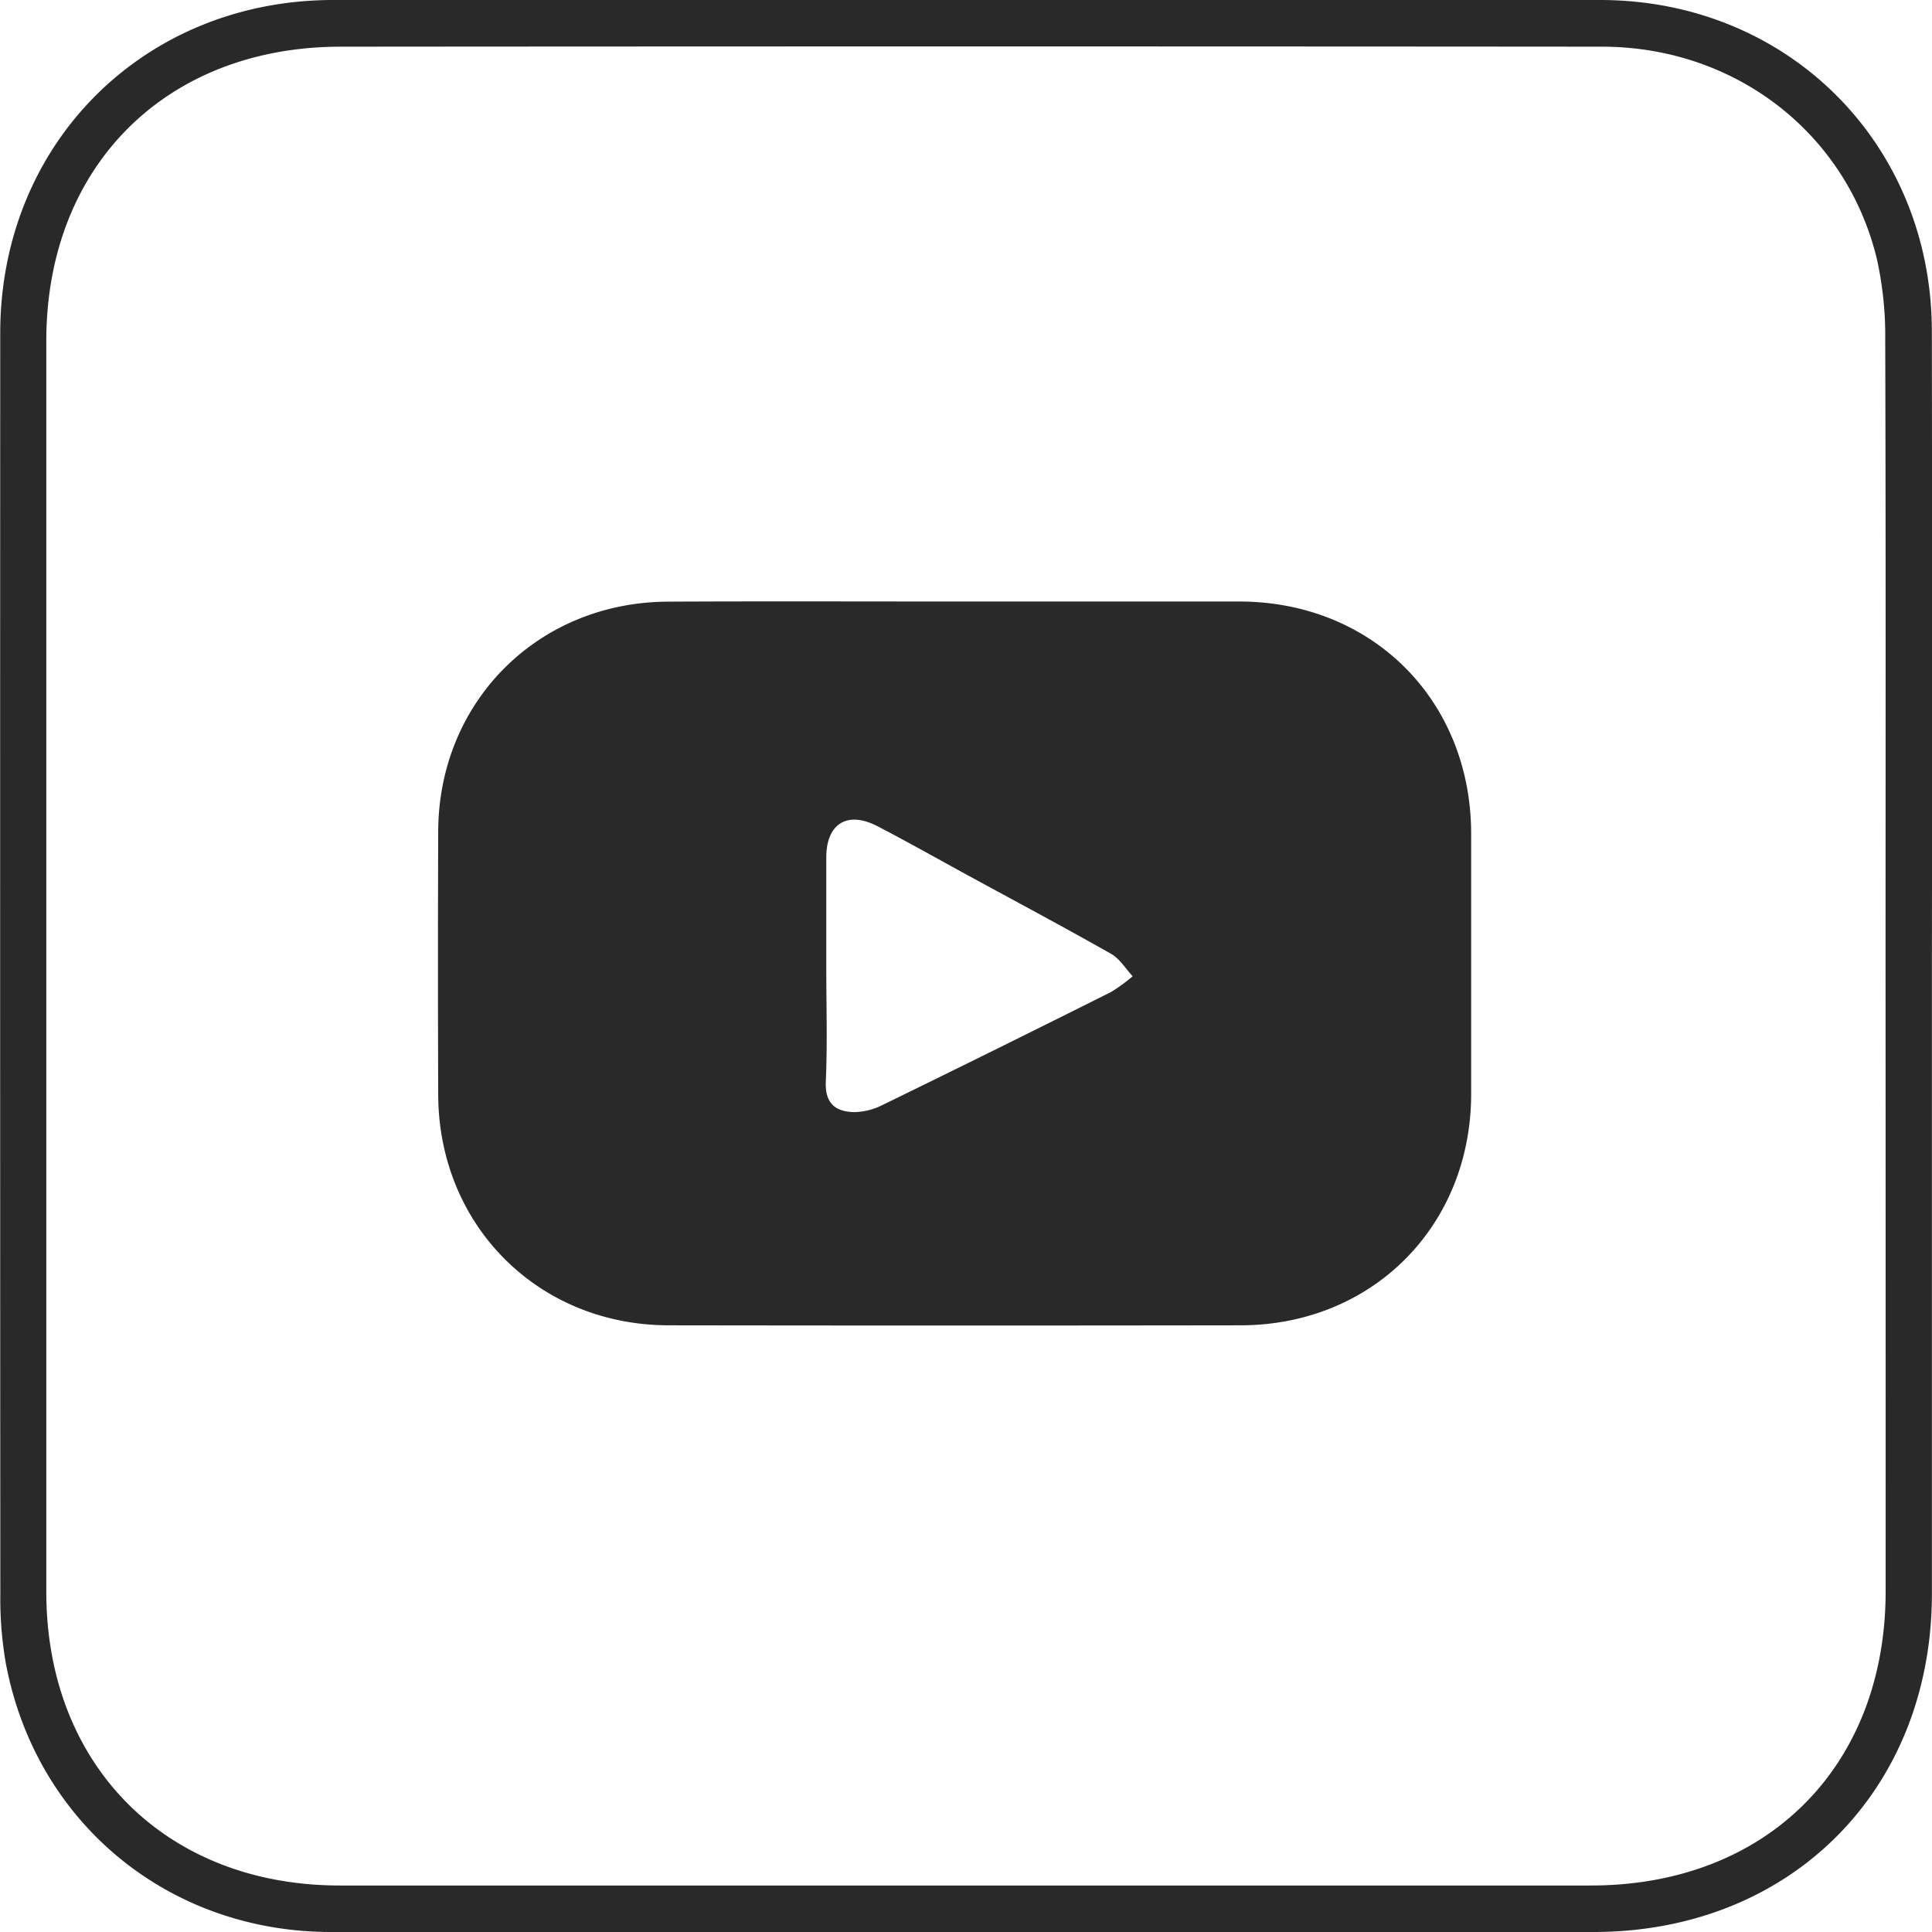
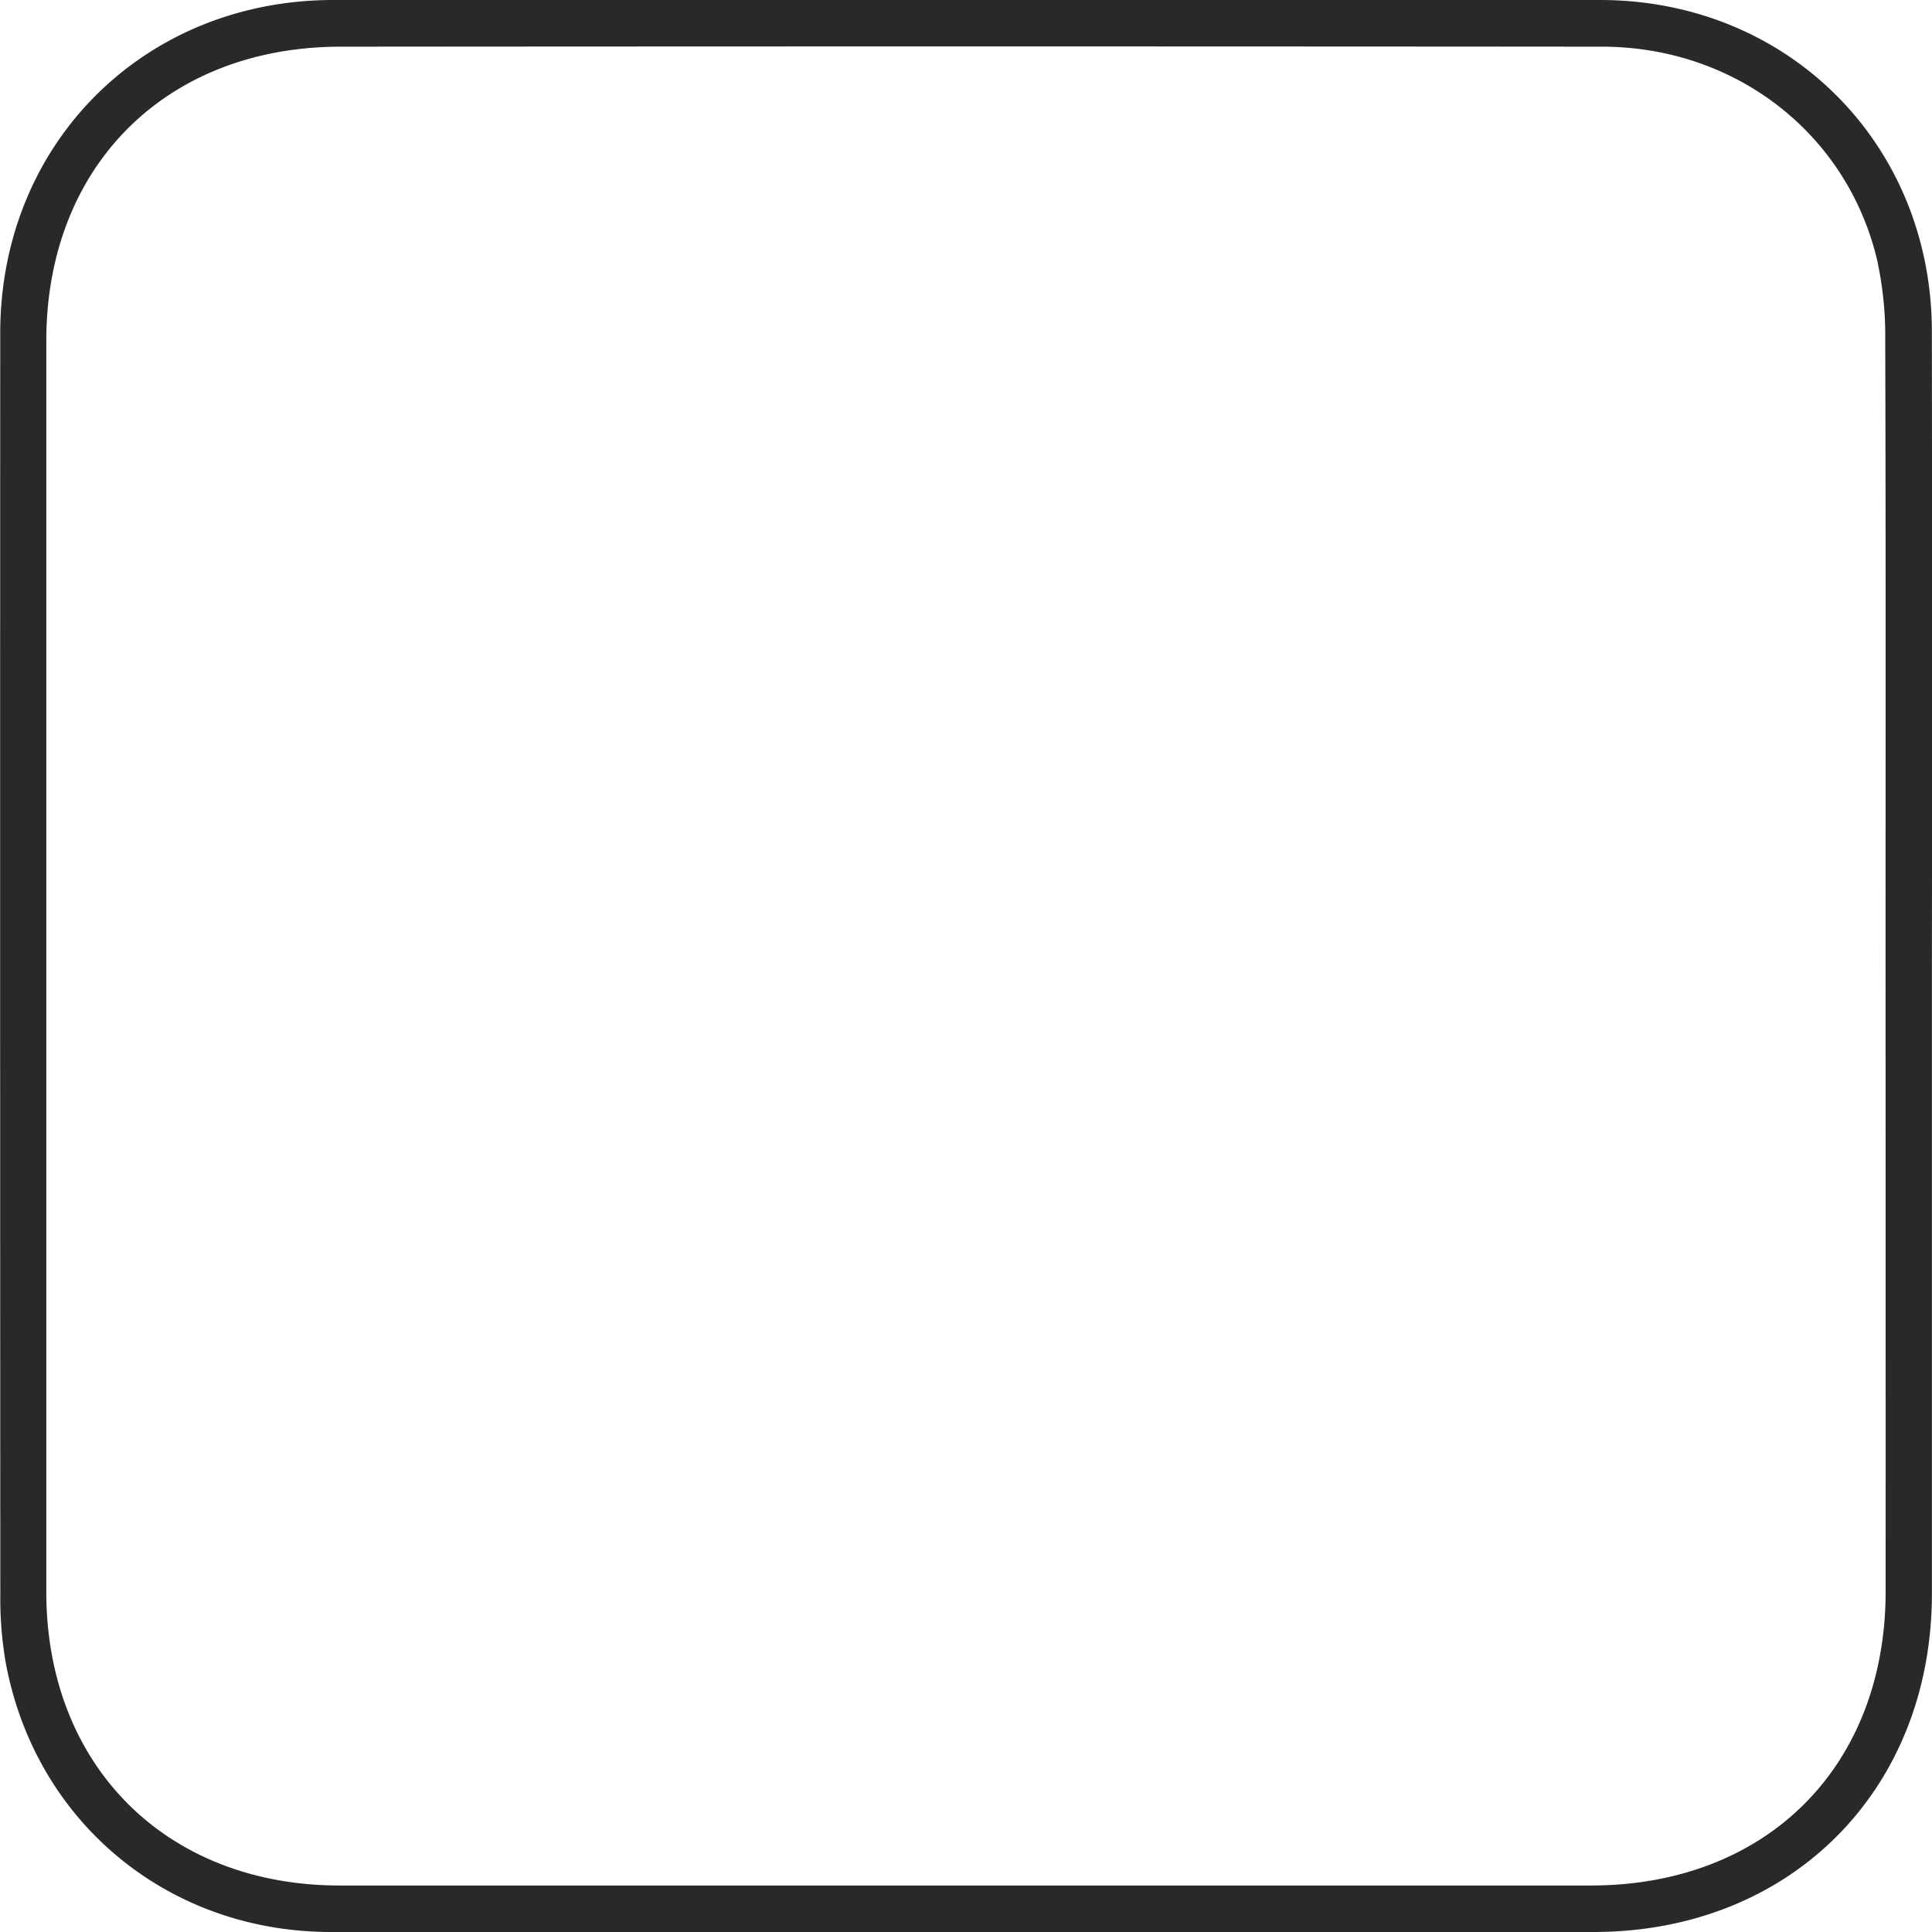
<svg xmlns="http://www.w3.org/2000/svg" viewBox="0 0 413.86 413.88">
  <defs>
    <style>.cls-1{fill:#292929;fill-rule:evenodd;}</style>
  </defs>
  <g id="Camada_2" data-name="Camada 2">
    <g id="Layer_1" data-name="Layer 1">
      <path class="cls-1" d="M413.84,206.89q0,67.23,0,134.46c0,42.17-30.34,72.51-72.49,72.51q-135.23,0-270.43,0c-35,0-63.38-23.62-69.7-57.72A79.94,79.94,0,0,1,.07,341.7Q0,206.49.05,71.28C.09,30.71,30.82.06,71.32,0Q207,0,342.74,0c40.22,0,71,30.75,71.09,70.9Q413.93,138.91,413.84,206.89Zm-9.93,0c0-44.66.07-89.33-.07-134a76.16,76.16,0,0,0-1.77-17.33C395.57,28.47,371.62,10,343.15,10q-135-.11-270,0C35.64,9.94,9.93,35.55,9.92,73q0,134,0,268c0,37.2,25.66,62.89,62.84,62.9q134,0,268,0c37.65,0,63.15-25.43,63.17-63Q403.94,273.89,403.91,206.89Z" />
-       <path class="cls-1" d="M204.53,128.85c20.32,0,40.65,0,61,0,28.47.06,49.55,21.17,49.61,49.66q0,28,0,56c-.1,28.19-21.2,49.34-49.35,49.39q-61.23.09-122.47,0c-28,0-49.35-21.35-49.45-49.4q-.1-28.25,0-56.49c.14-27.78,21.41-49,49.2-49.13C163.53,128.78,184,128.85,204.53,128.85ZM177,207.22c0,8.16.26,16.34-.1,24.49-.2,4.73,2.15,6.45,6.13,6.52a14.09,14.09,0,0,0,6.13-1.58q24.47-11.94,48.82-24.14a34.26,34.26,0,0,0,4.65-3.39c-1.52-1.62-2.76-3.74-4.61-4.79-10.14-5.75-20.43-11.23-30.67-16.81C200.91,184,194.53,180.4,188,177s-11-.52-11,6.68C177,191.55,177,199.38,177,207.22Z" />
    </g>
  </g>
</svg>